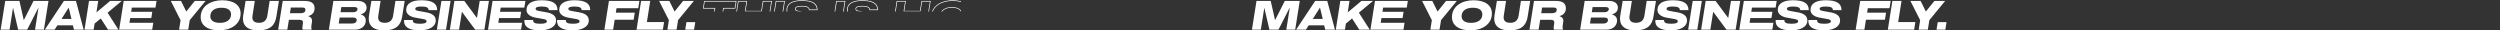
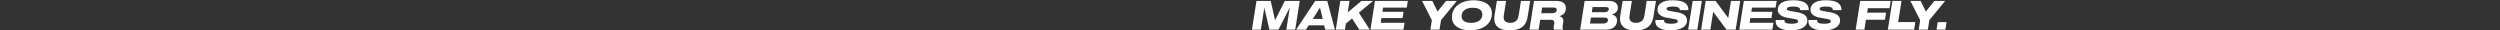
<svg xmlns="http://www.w3.org/2000/svg" width="7804" height="95" viewBox="0 0 7804 95" fill="none">
  <rect x="0" y="0" width="7804" height="95" fill="#333333" stroke="none" />
-   <path d="M16.256 2.964H60.672L74.24 62.996L104.576 2.964H151.296L137.088 92.564H109.312L120.32 23.188L84.864 92.564H56.576L40.704 24.084L29.824 92.564H2.048L16.256 2.964ZM223.037 59.029L214.461 23.7L192.061 59.029H223.037ZM139.965 92.564L199.485 2.964H237.117L261.181 92.564H230.845L227.517 78.996H179.261L170.557 92.564H139.965ZM277.888 2.964H306.56L301.056 38.676L343.808 2.964H380.032L335.872 39.7L369.792 92.564H337.152L314.624 57.62L295.296 73.621L292.352 92.564H263.808L277.888 2.964ZM386.134 2.964H488.662L485.334 23.828H411.478L409.43 36.884H475.35L472.278 56.34H406.358L404.054 71.189H478.422L475.094 92.564H371.926L386.134 2.964ZM533.193 2.964H565.065L581.449 35.988L608.073 2.964H641.609L592.329 62.868L587.593 92.564H559.049L563.657 62.996L533.193 2.964ZM693.484 0.788C728.428 0.788 751.084 15.508 751.084 42.005C751.084 77.716 718.06 94.74 684.14 94.74C649.324 94.74 626.412 79.892 626.412 53.397C626.412 17.812 659.82 0.788 693.484 0.788ZM691.436 24.212C672.236 24.212 656.492 32.276 656.492 50.709C656.492 64.404 667.884 71.317 686.316 71.317C705.388 71.317 721.26 63.252 721.26 44.949C721.26 31.125 710.124 24.212 691.436 24.212ZM766.672 2.964H795.344L788.176 48.916C785.872 63.124 792.144 71.189 808.272 71.189C824.272 71.189 832.208 63.124 834.512 49.172L841.68 2.964H870.608L862.8 51.477C858.832 77.332 845.008 94.74 805.968 94.74C767.952 94.74 754.896 75.284 759.12 49.044L766.672 2.964ZM942.322 23.445H907.89L905.074 41.236H937.586C945.778 41.236 953.458 39.316 953.458 30.356C953.458 25.62 950.514 23.445 942.322 23.445ZM868.338 92.564L882.546 2.964H951.666C970.994 2.964 982.002 9.876 982.002 25.748C982.002 35.348 978.162 45.589 962.162 50.325C971.25 53.781 975.474 58.645 973.682 69.653L972.146 78.996C971.25 85.141 971.762 88.853 973.042 92.564H944.626C943.602 89.109 943.73 85.013 944.626 79.764L945.778 72.213C946.802 65.684 942.834 61.844 935.154 61.844H901.874L896.882 92.564H868.338ZM1100.46 54.676H1060.27L1057.32 73.493H1098.41C1106.22 73.493 1113.39 70.677 1113.39 62.484C1113.39 56.212 1107.37 54.676 1100.46 54.676ZM1105.45 22.037H1065.51L1062.95 38.036H1104.04C1110.31 38.036 1116.07 34.069 1116.07 28.308C1116.07 24.468 1113.26 22.037 1105.45 22.037ZM1026.6 92.564L1040.68 2.964H1116.71C1136.04 2.964 1144.36 12.308 1144.36 23.828C1144.36 29.588 1142.44 40.596 1125.93 44.564C1136.94 48.788 1141.8 54.548 1141.8 64.148C1141.8 81.428 1127.34 92.564 1109.29 92.564H1026.6ZM1159.32 2.964H1187.99L1180.82 48.916C1178.52 63.124 1184.79 71.189 1200.92 71.189C1216.92 71.189 1224.85 63.124 1227.16 49.172L1234.33 2.964H1263.25L1255.45 51.477C1251.48 77.332 1237.65 94.74 1198.61 94.74C1160.6 94.74 1147.54 75.284 1151.77 49.044L1159.32 2.964ZM1315.39 0.788C1348.93 0.788 1364.67 10.389 1364.67 31.637H1337.79C1337.79 23.828 1331.65 20.372 1315.39 20.372C1303.1 20.372 1296.32 22.548 1296.32 27.668C1296.32 31.892 1300.16 33.044 1308.61 34.581L1329.34 38.292C1348.42 41.62 1360.19 48.916 1360.19 63.892C1360.19 84.629 1337.15 94.74 1309.63 94.74C1274.18 94.74 1259.33 82.325 1261.38 62.484H1288.64C1287.74 70.293 1293.25 74.132 1310.53 74.132C1326.53 74.132 1331.39 71.061 1331.39 66.325C1331.39 62.612 1328.58 60.693 1319.23 59.157L1296.96 55.188C1278.91 52.117 1267.9 43.285 1267.9 31.125C1267.9 9.876 1286.98 0.788 1315.39 0.788ZM1377.95 2.964H1406.49L1392.28 92.564H1363.74L1377.95 2.964ZM1418.45 2.964H1449.43L1488.85 56.212L1497.43 2.964H1526.23L1512.02 92.564H1483.35L1441.87 36.757L1433.04 92.564H1404.24L1418.45 2.964ZM1537.57 2.964H1640.1L1636.77 23.828H1562.91L1560.86 36.884H1626.78L1623.71 56.34H1557.79L1555.49 71.189H1629.86L1626.53 92.564H1523.36L1537.57 2.964ZM1691.04 0.788C1724.57 0.788 1740.32 10.389 1740.32 31.637H1713.44C1713.44 23.828 1707.29 20.372 1691.04 20.372C1678.75 20.372 1671.96 22.548 1671.96 27.668C1671.96 31.892 1675.8 33.044 1684.25 34.581L1704.99 38.292C1724.06 41.62 1735.84 48.916 1735.84 63.892C1735.84 84.629 1712.8 94.74 1685.28 94.74C1649.82 94.74 1634.97 82.325 1637.02 62.484H1664.28C1663.39 70.293 1668.89 74.132 1686.17 74.132C1702.17 74.132 1707.04 71.061 1707.04 66.325C1707.04 62.612 1704.22 60.693 1694.88 59.157L1672.6 55.188C1654.56 52.117 1643.55 43.285 1643.55 31.125C1643.55 9.876 1662.62 0.788 1691.04 0.788ZM1793.17 0.788C1826.7 0.788 1842.45 10.389 1842.45 31.637H1815.57C1815.57 23.828 1809.42 20.372 1793.17 20.372C1780.88 20.372 1774.09 22.548 1774.09 27.668C1774.09 31.892 1777.93 33.044 1786.38 34.581L1807.12 38.292C1826.19 41.62 1837.97 48.916 1837.97 63.892C1837.97 84.629 1814.93 94.74 1787.41 94.74C1751.95 94.74 1737.1 82.325 1739.15 62.484H1766.41C1765.52 70.293 1771.02 74.132 1788.3 74.132C1804.3 74.132 1809.17 71.061 1809.17 66.325C1809.17 62.612 1806.35 60.693 1797.01 59.157L1774.73 55.188C1756.69 52.117 1745.68 43.285 1745.68 31.125C1745.68 9.876 1764.75 0.788 1793.17 0.788ZM1900.85 2.964H1995.95L1992.37 25.492H1924.53L1922.35 39.572H1981.49L1978.03 61.589H1918.77L1913.91 92.564H1886.64L1900.85 2.964ZM2001.24 2.964H2029.78L2019.28 68.885H2072.92L2069.2 92.564H1987.03L2001.24 2.964ZM2057.52 2.964H2089.39L2105.78 35.988L2132.4 2.964H2165.94L2116.66 62.868L2111.92 92.564H2083.38L2087.99 62.996L2057.52 2.964ZM2142.85 69.141H2170.37L2166.53 92.564H2139.01L2142.85 69.141Z" fill="white" />
  <mask id="path-2-inside-1_1216_1983" fill="white">
    <path d="M2198.09 2.964H2299.08L2295.24 26.773H2259.14L2248.65 92.564H2220.1L2230.47 26.773H2194.38L2198.09 2.964ZM2303.76 2.964H2332.31L2327.44 33.812H2376.21L2381.2 2.964H2409.75L2395.54 92.564H2366.99L2372.5 57.364H2323.73L2318.1 92.564H2289.55L2303.76 2.964ZM2421.64 2.964H2450.18L2435.98 92.564H2407.43L2421.64 2.964ZM2502.72 0.788C2536.26 0.788 2552 10.389 2552 31.637H2525.12C2525.12 23.828 2518.98 20.372 2502.72 20.372C2490.43 20.372 2483.65 22.548 2483.65 27.668C2483.65 31.892 2487.49 33.044 2495.94 34.581L2516.67 38.292C2535.75 41.62 2547.52 48.916 2547.52 63.892C2547.52 84.629 2524.48 94.74 2496.96 94.74C2461.51 94.74 2446.66 82.325 2448.71 62.484H2475.97C2475.07 70.293 2480.58 74.132 2497.86 74.132C2513.86 74.132 2518.72 71.061 2518.72 66.325C2518.72 62.612 2515.91 60.693 2506.56 59.157L2484.29 55.188C2466.24 52.117 2455.23 43.285 2455.23 31.125C2455.23 9.876 2474.31 0.788 2502.72 0.788ZM2610.41 2.964H2638.95L2624.74 92.564H2596.2L2610.41 2.964ZM2691.49 0.788C2725.02 0.788 2740.77 10.389 2740.77 31.637H2713.89C2713.89 23.828 2707.74 20.372 2691.49 20.372C2679.2 20.372 2672.42 22.548 2672.42 27.668C2672.42 31.892 2676.26 33.044 2684.7 34.581L2705.44 38.292C2724.51 41.62 2736.29 48.916 2736.29 63.892C2736.29 84.629 2713.25 94.74 2685.73 94.74C2650.27 94.74 2635.42 82.325 2637.47 62.484H2664.74C2663.84 70.293 2669.34 74.132 2686.62 74.132C2702.62 74.132 2707.49 71.061 2707.49 66.325C2707.49 62.612 2704.67 60.693 2695.33 59.157L2673.06 55.188C2655.01 52.117 2644 43.285 2644 31.125C2644 9.876 2663.07 0.788 2691.49 0.788ZM2799.17 2.964H2827.71L2822.85 33.812H2871.62L2876.61 2.964H2905.15L2890.95 92.564H2862.4L2867.91 57.364H2819.14L2813.51 92.564H2784.96L2799.17 2.964ZM2973.5 0.788C3008.44 0.788 3031.1 15.508 3031.1 42.005C3031.1 77.716 2998.07 94.74 2964.15 94.74C2929.34 94.74 2906.43 79.892 2906.43 53.397C2906.43 17.812 2939.83 0.788 2973.5 0.788ZM2971.45 24.212C2952.25 24.212 2936.51 32.276 2936.51 50.709C2936.51 64.404 2947.9 71.317 2966.33 71.317C2985.4 71.317 3001.27 63.252 3001.27 44.949C3001.27 31.125 2990.14 24.212 2971.45 24.212ZM3033.6 2.964H3062.79L3071.88 60.053L3097.99 2.964H3125.76L3134.34 59.797L3161.22 2.964H3191.04L3148.29 92.564H3116.29L3107.2 36.373L3081.09 92.564H3048.2L3033.6 2.964ZM3226.24 2.964H3255.42L3264.51 60.053L3290.62 2.964H3318.4L3326.98 59.797L3353.86 2.964H3383.68L3340.93 92.564H3308.93L3299.84 36.373L3273.73 92.564H3240.83L3226.24 2.964ZM3386.43 2.964H3488.96L3485.63 23.828H3411.78L3409.73 36.884H3475.65L3472.58 56.34H3406.66L3404.35 71.189H3478.72L3475.39 92.564H3372.23L3386.43 2.964ZM3534.5 2.964H3563.69L3572.78 60.053L3598.89 2.964H3626.66L3635.24 59.797L3662.12 2.964H3691.94L3649.19 92.564H3617.19L3608.1 36.373L3581.99 92.564H3549.1L3534.5 2.964ZM3695.21 2.964H3723.75L3709.55 92.564H3681L3695.21 2.964ZM3735.97 2.964H3764.52L3754.02 68.885H3807.65L3803.94 92.564H3721.76L3735.97 2.964ZM3822.35 2.964H3850.9L3840.4 68.885H3894.03L3890.32 92.564H3808.14L3822.35 2.964Z" />
  </mask>
-   <path d="M2198.09 2.964V0.964H2196.38L2196.11 2.656L2198.09 2.964ZM2299.08 2.964L2301.05 3.283L2301.43 0.964H2299.08V2.964ZM2295.24 26.773V28.773H2296.94L2297.21 27.091L2295.24 26.773ZM2259.14 26.773V24.773H2257.44L2257.17 26.457L2259.14 26.773ZM2248.65 92.564V94.564H2250.35L2250.62 92.879L2248.65 92.564ZM2220.1 92.564L2218.13 92.253L2217.76 94.564H2220.1V92.564ZM2230.47 26.773L2232.45 27.084L2232.81 24.773H2230.47V26.773ZM2194.38 26.773L2192.4 26.464L2192.04 28.773H2194.38V26.773ZM2198.09 4.964H2299.08V0.964H2198.09V4.964ZM2297.11 2.646L2293.27 26.454L2297.21 27.091L2301.05 3.283L2297.11 2.646ZM2295.24 24.773H2259.14V28.773H2295.24V24.773ZM2257.17 26.457L2246.67 92.249L2250.62 92.879L2261.12 27.087L2257.17 26.457ZM2248.65 90.564H2220.1V94.564H2248.65V90.564ZM2222.08 92.876L2232.45 27.084L2228.5 26.461L2218.13 92.253L2222.08 92.876ZM2230.47 24.773H2194.38V28.773H2230.47V24.773ZM2196.35 27.081L2200.06 3.273L2196.11 2.656L2192.4 26.464L2196.35 27.081ZM2303.76 2.964V0.964H2302.05L2301.79 2.651L2303.76 2.964ZM2332.31 2.964L2334.28 3.276L2334.65 0.964H2332.31V2.964ZM2327.44 33.812L2325.47 33.501L2325.1 35.812H2327.44V33.812ZM2376.21 33.812V35.812H2377.91L2378.18 34.132L2376.21 33.812ZM2381.2 2.964V0.964H2379.5L2379.23 2.645L2381.2 2.964ZM2409.75 2.964L2411.72 3.278L2412.09 0.964H2409.75V2.964ZM2395.54 92.564V94.564H2397.24L2397.51 92.878L2395.54 92.564ZM2366.99 92.564L2365.02 92.255L2364.66 94.564H2366.99V92.564ZM2372.5 57.364L2374.47 57.673L2374.83 55.364H2372.5V57.364ZM2323.73 57.364V55.364H2322.02L2321.75 57.048L2323.73 57.364ZM2318.1 92.564V94.564H2319.8L2320.07 92.88L2318.1 92.564ZM2289.55 92.564L2287.58 92.251L2287.21 94.564H2289.55V92.564ZM2303.76 4.964H2332.31V0.964H2303.76V4.964ZM2330.33 2.653L2325.47 33.501L2329.42 34.124L2334.28 3.276L2330.33 2.653ZM2327.44 35.812H2376.21V31.812H2327.44V35.812ZM2378.18 34.132L2383.18 3.284L2379.23 2.645L2374.23 33.493L2378.18 34.132ZM2381.2 4.964H2409.75V0.964H2381.2V4.964ZM2407.77 2.651L2393.56 92.251L2397.51 92.878L2411.72 3.278L2407.77 2.651ZM2395.54 90.564H2366.99V94.564H2395.54V90.564ZM2368.97 92.873L2374.47 57.673L2370.52 57.056L2365.02 92.255L2368.97 92.873ZM2372.5 55.364H2323.73V59.364H2372.5V55.364ZM2321.75 57.048L2316.12 92.249L2320.07 92.88L2325.7 57.68L2321.75 57.048ZM2318.1 90.564H2289.55V94.564H2318.1V90.564ZM2291.53 92.878L2305.74 3.278L2301.79 2.651L2287.58 92.251L2291.53 92.878ZM2421.64 2.964V0.964H2419.93L2419.67 2.651L2421.64 2.964ZM2450.18 2.964L2452.16 3.278L2452.53 0.964H2450.18V2.964ZM2435.98 92.564V94.564H2437.68L2437.95 92.878L2435.98 92.564ZM2407.43 92.564L2405.46 92.251L2405.09 94.564H2407.43V92.564ZM2421.64 4.964H2450.18V0.964H2421.64V4.964ZM2448.21 2.651L2434 92.251L2437.95 92.878L2452.16 3.278L2448.21 2.651ZM2435.98 90.564H2407.43V94.564H2435.98V90.564ZM2409.41 92.878L2423.62 3.278L2419.67 2.651L2405.46 92.251L2409.41 92.878ZM2552 31.637V33.636H2554V31.637H2552ZM2525.12 31.637H2523.12V33.636H2525.12V31.637ZM2495.94 34.581L2495.58 36.548L2495.59 36.549L2495.94 34.581ZM2516.67 38.292L2516.32 40.261L2516.33 40.263L2516.67 38.292ZM2448.71 62.484V60.484H2446.9L2446.72 62.279L2448.71 62.484ZM2475.97 62.484L2477.96 62.712L2478.21 60.484H2475.97V62.484ZM2506.56 59.157L2506.21 61.125L2506.22 61.128L2506.24 61.13L2506.56 59.157ZM2484.29 55.188L2484.64 53.219L2484.63 53.218L2484.63 53.217L2484.29 55.188ZM2502.72 2.788C2519.38 2.788 2531.24 5.186 2538.88 9.943C2546.34 14.584 2550 21.603 2550 31.637H2554C2554 20.422 2549.79 12.017 2540.99 6.546C2532.38 1.19 2519.6 -1.212 2502.72 -1.212V2.788ZM2552 29.637H2525.12V33.636H2552V29.637ZM2527.12 31.637C2527.12 29.421 2526.68 27.372 2525.64 25.574C2524.58 23.768 2522.99 22.361 2520.93 21.299C2516.91 19.226 2510.9 18.372 2502.72 18.372V22.372C2510.8 22.372 2515.99 23.247 2519.1 24.854C2520.61 25.632 2521.57 26.553 2522.18 27.591C2522.79 28.637 2523.12 29.948 2523.12 31.637H2527.12ZM2502.72 18.372C2496.52 18.372 2491.46 18.914 2487.89 20.223C2486.09 20.882 2484.53 21.784 2483.41 23.034C2482.25 24.327 2481.65 25.899 2481.65 27.668H2485.65C2485.65 26.878 2485.89 26.258 2486.39 25.703C2486.93 25.105 2487.83 24.503 2489.27 23.978C2492.16 22.919 2496.64 22.372 2502.72 22.372V18.372ZM2481.65 27.668C2481.65 29.044 2481.97 30.318 2482.73 31.436C2483.47 32.533 2484.53 33.319 2485.73 33.921C2488.05 35.081 2491.42 35.792 2495.58 36.548L2496.3 32.613C2492.01 31.833 2489.23 31.2 2487.52 30.344C2486.71 29.938 2486.28 29.547 2486.04 29.192C2485.81 28.858 2485.65 28.405 2485.65 27.668H2481.65ZM2495.59 36.549L2516.32 40.261L2517.03 36.324L2496.29 32.612L2495.59 36.549ZM2516.33 40.263C2525.74 41.905 2533.08 44.488 2538.03 48.308C2542.87 52.044 2545.52 57.029 2545.52 63.892H2549.52C2549.52 55.78 2546.29 49.629 2540.47 45.141C2534.77 40.737 2526.68 38.008 2517.02 36.322L2516.33 40.263ZM2545.52 63.892C2545.52 73.361 2540.32 80.485 2531.59 85.345C2522.79 90.243 2510.52 92.74 2496.96 92.74V96.74C2510.92 96.74 2523.94 94.182 2533.53 88.84C2543.2 83.46 2549.52 75.16 2549.52 63.892H2545.52ZM2496.96 92.74C2479.4 92.74 2467.32 89.652 2459.93 84.42C2452.7 79.303 2449.74 71.983 2450.7 62.69L2446.72 62.279C2445.63 72.826 2449.07 81.633 2457.61 87.685C2466 93.621 2479.07 96.74 2496.96 96.74V92.74ZM2448.71 64.484H2475.97V60.484H2448.71V64.484ZM2473.98 62.256C2473.73 64.449 2473.91 66.541 2474.76 68.423C2475.62 70.329 2477.1 71.836 2479.11 72.977C2483.02 75.188 2489.18 76.132 2497.86 76.132V72.132C2489.26 72.132 2484.02 71.157 2481.08 69.496C2479.68 68.701 2478.86 67.784 2478.4 66.774C2477.94 65.74 2477.76 64.424 2477.96 62.712L2473.98 62.256ZM2497.86 76.132C2505.91 76.132 2511.47 75.37 2515.07 73.847C2516.9 73.072 2518.34 72.054 2519.32 70.732C2520.32 69.386 2520.72 67.873 2520.72 66.325H2516.72C2516.72 67.144 2516.52 67.791 2516.1 68.353C2515.67 68.939 2514.9 69.577 2513.51 70.162C2510.68 71.359 2505.8 72.132 2497.86 72.132V76.132ZM2520.72 66.325C2520.72 65.137 2520.49 63.963 2519.88 62.871C2519.26 61.781 2518.34 60.917 2517.18 60.215C2514.95 58.862 2511.57 57.954 2506.89 57.183L2506.24 61.13C2510.89 61.895 2513.59 62.715 2515.11 63.634C2515.82 64.068 2516.19 64.475 2516.39 64.838C2516.6 65.198 2516.72 65.656 2516.72 66.325H2520.72ZM2506.91 57.188L2484.64 53.219L2483.94 57.157L2506.21 61.125L2506.91 57.188ZM2484.63 53.217C2475.82 51.718 2468.92 48.842 2464.26 45.019C2459.65 41.232 2457.23 36.524 2457.23 31.125H2453.23C2453.23 37.885 2456.32 43.673 2461.72 48.11C2467.08 52.511 2474.71 55.587 2483.95 57.16L2484.63 53.217ZM2457.23 31.125C2457.23 21.233 2461.61 14.29 2469.34 9.709C2477.22 5.045 2488.67 2.788 2502.72 2.788V-1.212C2488.36 -1.212 2476.07 1.076 2467.3 6.268C2458.4 11.542 2453.23 19.768 2453.23 31.125H2457.23ZM2610.41 2.964V0.964H2608.7L2608.43 2.651L2610.41 2.964ZM2638.95 2.964L2640.93 3.278L2641.29 0.964H2638.95V2.964ZM2624.74 92.564V94.564H2626.45L2626.72 92.878L2624.74 92.564ZM2596.2 92.564L2594.22 92.251L2593.86 94.564H2596.2V92.564ZM2610.41 4.964H2638.95V0.964H2610.41V4.964ZM2636.97 2.651L2622.77 92.251L2626.72 92.878L2640.93 3.278L2636.97 2.651ZM2624.74 90.564H2596.2V94.564H2624.74V90.564ZM2598.17 92.878L2612.38 3.278L2608.43 2.651L2594.22 92.251L2598.17 92.878ZM2740.77 31.637V33.636H2742.77V31.637H2740.77ZM2713.89 31.637H2711.89V33.636H2713.89V31.637ZM2684.7 34.581L2684.35 36.548L2684.35 36.549L2684.7 34.581ZM2705.44 38.292L2705.09 40.261L2705.1 40.263L2705.44 38.292ZM2637.47 62.484V60.484H2635.67L2635.48 62.279L2637.47 62.484ZM2664.74 62.484L2666.72 62.712L2666.98 60.484H2664.74V62.484ZM2695.33 59.157L2694.98 61.125L2694.99 61.128L2695 61.13L2695.33 59.157ZM2673.06 55.188L2673.41 53.219L2673.4 53.218L2673.39 53.217L2673.06 55.188ZM2691.49 2.788C2708.14 2.788 2720 5.186 2727.65 9.943C2735.11 14.584 2738.77 21.603 2738.77 31.637H2742.77C2742.77 20.422 2738.55 12.017 2729.76 6.546C2721.15 1.19 2708.37 -1.212 2691.49 -1.212V2.788ZM2740.77 29.637H2713.89V33.636H2740.77V29.637ZM2715.89 31.637C2715.89 29.421 2715.45 27.372 2714.4 25.574C2713.35 23.768 2711.76 22.361 2709.7 21.299C2705.68 19.226 2699.67 18.372 2691.49 18.372V22.372C2699.56 22.372 2704.75 23.247 2707.87 24.854C2709.37 25.632 2710.34 26.553 2710.95 27.591C2711.56 28.637 2711.89 29.948 2711.89 31.637H2715.89ZM2691.49 18.372C2685.28 18.372 2680.23 18.914 2676.66 20.223C2674.86 20.882 2673.3 21.784 2672.18 23.034C2671.02 24.327 2670.42 25.899 2670.42 27.668H2674.42C2674.42 26.878 2674.66 26.258 2675.16 25.703C2675.69 25.105 2676.6 24.503 2678.03 23.978C2680.92 22.919 2685.4 22.372 2691.49 22.372V18.372ZM2670.42 27.668C2670.42 29.044 2670.73 30.318 2671.49 31.436C2672.23 32.533 2673.29 33.319 2674.5 33.921C2676.82 35.081 2680.19 35.792 2684.35 36.548L2685.06 32.613C2680.77 31.833 2678 31.2 2676.29 30.344C2675.47 29.938 2675.04 29.547 2674.8 29.192C2674.58 28.858 2674.42 28.405 2674.42 27.668H2670.42ZM2684.35 36.549L2705.09 40.261L2705.79 36.324L2685.06 32.612L2684.35 36.549ZM2705.1 40.263C2714.51 41.905 2721.84 44.488 2726.79 48.308C2731.63 52.044 2734.29 57.029 2734.29 63.892H2738.29C2738.29 55.78 2735.05 49.629 2729.24 45.141C2723.53 40.737 2715.44 38.008 2705.78 36.322L2705.1 40.263ZM2734.29 63.892C2734.29 73.361 2729.09 80.485 2720.35 85.345C2711.55 90.243 2699.28 92.74 2685.73 92.74V96.74C2699.69 96.74 2712.7 94.182 2722.3 88.84C2731.97 83.46 2738.29 75.16 2738.29 63.892H2734.29ZM2685.73 92.74C2668.16 92.74 2656.08 89.652 2648.69 84.42C2641.46 79.303 2638.5 71.983 2639.46 62.69L2635.48 62.279C2634.39 72.826 2637.83 81.633 2646.38 87.685C2654.76 93.621 2667.84 96.74 2685.73 96.74V92.74ZM2637.47 64.484H2664.74V60.484H2637.47V64.484ZM2662.75 62.256C2662.5 64.449 2662.67 66.541 2663.52 68.423C2664.39 70.329 2665.86 71.836 2667.88 72.977C2671.79 75.188 2677.94 76.132 2686.62 76.132V72.132C2678.02 72.132 2672.79 71.157 2669.85 69.496C2668.44 68.701 2667.63 67.784 2667.17 66.774C2666.7 65.74 2666.53 64.424 2666.72 62.712L2662.75 62.256ZM2686.62 76.132C2694.68 76.132 2700.23 75.37 2703.83 73.847C2705.67 73.072 2707.11 72.054 2708.08 70.732C2709.08 69.386 2709.49 67.873 2709.49 66.325H2705.49C2705.49 67.144 2705.29 67.791 2704.87 68.353C2704.44 68.939 2703.66 69.577 2702.28 70.162C2699.45 71.359 2694.57 72.132 2686.62 72.132V76.132ZM2709.49 66.325C2709.49 65.137 2709.26 63.963 2708.64 62.871C2708.03 61.781 2707.11 60.917 2705.95 60.215C2703.72 58.862 2700.34 57.954 2695.65 57.183L2695 61.13C2699.66 61.895 2702.36 62.715 2703.87 63.634C2704.59 64.068 2704.95 64.475 2705.16 64.838C2705.36 65.198 2705.49 65.656 2705.49 66.325H2709.49ZM2695.68 57.188L2673.41 53.219L2672.7 57.157L2694.98 61.125L2695.68 57.188ZM2673.39 53.217C2664.59 51.718 2657.68 48.842 2653.03 45.019C2648.42 41.232 2646 36.524 2646 31.125H2642C2642 37.885 2645.09 43.673 2650.49 48.11C2655.85 52.511 2663.48 55.587 2672.72 57.16L2673.39 53.217ZM2646 31.125C2646 21.233 2650.37 14.29 2658.11 9.709C2665.98 5.045 2677.44 2.788 2691.49 2.788V-1.212C2677.12 -1.212 2664.83 1.076 2656.07 6.268C2647.16 11.542 2642 19.768 2642 31.125H2646ZM2799.17 2.964V0.964H2797.46L2797.2 2.651L2799.17 2.964ZM2827.71 2.964L2829.69 3.276L2830.06 0.964H2827.71V2.964ZM2822.85 33.812L2820.88 33.501L2820.51 35.812H2822.85V33.812ZM2871.62 33.812V35.812H2873.32L2873.59 34.132L2871.62 33.812ZM2876.61 2.964V0.964H2874.91L2874.64 2.645L2876.61 2.964ZM2905.15 2.964L2907.13 3.278L2907.5 0.964H2905.15V2.964ZM2890.95 92.564V94.564H2892.65L2892.92 92.878L2890.95 92.564ZM2862.4 92.564L2860.43 92.255L2860.07 94.564H2862.4V92.564ZM2867.91 57.364L2869.88 57.673L2870.24 55.364H2867.91V57.364ZM2819.14 57.364V55.364H2817.43L2817.16 57.048L2819.14 57.364ZM2813.51 92.564V94.564H2815.21L2815.48 92.88L2813.51 92.564ZM2784.96 92.564L2782.99 92.251L2782.62 94.564H2784.96V92.564ZM2799.17 4.964H2827.71V0.964H2799.17V4.964ZM2825.74 2.653L2820.88 33.501L2824.83 34.124L2829.69 3.276L2825.74 2.653ZM2822.85 35.812H2871.62V31.812H2822.85V35.812ZM2873.59 34.132L2878.59 3.284L2874.64 2.645L2869.64 33.493L2873.59 34.132ZM2876.61 4.964H2905.15V0.964H2876.61V4.964ZM2903.18 2.651L2888.97 92.251L2892.92 92.878L2907.13 3.278L2903.18 2.651ZM2890.95 90.564H2862.4V94.564H2890.95V90.564ZM2864.38 92.873L2869.88 57.673L2865.93 57.056L2860.43 92.255L2864.38 92.873ZM2867.91 55.364H2819.14V59.364H2867.91V55.364ZM2817.16 57.048L2811.53 92.249L2815.48 92.88L2821.11 57.68L2817.16 57.048ZM2813.51 90.564H2784.96V94.564H2813.51V90.564ZM2786.94 92.878L2801.15 3.278L2797.2 2.651L2782.99 92.251L2786.94 92.878ZM2973.5 2.788C2990.73 2.788 3004.68 6.423 3014.26 13.101C3023.76 19.721 3029.1 29.413 3029.1 42.005H3033.1C3033.1 28.1 3027.11 17.184 3016.55 9.82C3006.06 2.514 2991.21 -1.212 2973.5 -1.212V2.788ZM3029.1 42.005C3029.1 59.147 3021.21 71.743 3009.2 80.124C2997.12 88.554 2980.82 92.74 2964.15 92.74V96.74C2981.41 96.74 2998.58 92.415 3011.49 83.405C3024.47 74.346 3033.1 60.574 3033.1 42.005H3029.1ZM2964.15 92.74C2946.99 92.74 2933.01 89.076 2923.38 82.364C2913.83 75.708 2908.43 65.981 2908.43 53.397H2904.43C2904.43 67.308 2910.48 78.253 2921.09 85.645C2931.62 92.981 2946.5 96.74 2964.15 96.74V92.74ZM2908.43 53.397C2908.43 36.33 2916.4 23.764 2928.48 15.392C2940.63 6.974 2956.97 2.788 2973.5 2.788V-1.212C2956.37 -1.212 2939.17 3.115 2926.2 12.105C2913.16 21.141 2904.43 34.879 2904.43 53.397H2908.43ZM2971.45 22.212C2961.61 22.212 2952.43 24.272 2945.65 28.896C2938.77 33.586 2934.51 40.827 2934.51 50.709H2938.51C2938.51 42.158 2942.11 36.151 2947.91 32.201C2953.8 28.185 2962.09 26.212 2971.45 26.212V22.212ZM2934.51 50.709C2934.51 58.206 2937.67 63.99 2943.4 67.812C2949.01 71.559 2956.91 73.317 2966.33 73.317V69.317C2957.32 69.317 2950.31 67.618 2945.62 64.485C2941.04 61.426 2938.51 56.907 2938.51 50.709H2934.51ZM2966.33 73.317C2976.11 73.317 2985.28 71.256 2992.08 66.652C2998.97 61.984 3003.27 54.778 3003.27 44.949H2999.27C2999.27 53.423 2995.65 59.401 2989.83 63.341C2983.92 67.345 2975.63 69.317 2966.33 69.317V73.317ZM3003.27 44.949C3003.27 37.41 3000.19 31.588 2994.49 27.739C2988.9 23.968 2980.99 22.212 2971.45 22.212V26.212C2980.6 26.212 2987.6 27.913 2992.25 31.054C2996.79 34.117 2999.27 38.663 2999.27 44.949H3003.27ZM3033.6 2.964V0.964H3031.25L3031.63 3.286L3033.6 2.964ZM3062.79 2.964L3064.76 2.65L3064.5 0.964H3062.79V2.964ZM3071.88 60.053L3069.9 60.367L3070.94 66.904L3073.7 60.884L3071.88 60.053ZM3097.99 2.964V0.964H3096.7L3096.17 2.133L3097.99 2.964ZM3125.76 2.964L3127.74 2.666L3127.49 0.964H3125.76V2.964ZM3134.34 59.797L3132.36 60.095L3133.34 66.585L3136.15 60.652L3134.34 59.797ZM3161.22 2.964V0.964H3159.95L3159.41 2.109L3161.22 2.964ZM3191.04 2.964L3192.85 3.826L3194.22 0.964H3191.04V2.964ZM3148.29 92.564V94.564H3149.55L3150.1 93.426L3148.29 92.564ZM3116.29 92.564L3114.32 92.884L3114.59 94.564H3116.29V92.564ZM3107.2 36.373L3109.18 36.053L3108.14 29.618L3105.39 35.53L3107.2 36.373ZM3081.09 92.564V94.564H3082.37L3082.91 93.407L3081.09 92.564ZM3048.2 92.564L3046.22 92.886L3046.5 94.564H3048.2V92.564ZM3033.6 4.964H3062.79V0.964H3033.6V4.964ZM3060.81 3.279L3069.9 60.367L3073.85 59.738L3064.76 2.65L3060.81 3.279ZM3073.7 60.884L3099.81 3.796L3096.17 2.133L3070.06 59.221L3073.7 60.884ZM3097.99 4.964H3125.76V0.964H3097.99V4.964ZM3123.79 3.263L3132.36 60.095L3136.32 59.498L3127.74 2.666L3123.79 3.263ZM3136.15 60.652L3163.03 3.82L3159.41 2.109L3132.53 58.941L3136.15 60.652ZM3161.22 4.964H3191.04V0.964H3161.22V4.964ZM3189.24 2.103L3146.49 91.703L3150.1 93.426L3192.85 3.826L3189.24 2.103ZM3148.29 90.564H3116.29V94.564H3148.29V90.564ZM3118.27 92.245L3109.18 36.053L3105.23 36.692L3114.32 92.884L3118.27 92.245ZM3105.39 35.53L3079.28 91.722L3082.91 93.407L3109.02 37.215L3105.39 35.53ZM3081.09 90.564H3048.2V94.564H3081.09V90.564ZM3050.17 92.243L3035.58 2.643L3031.63 3.286L3046.22 92.886L3050.17 92.243ZM3226.24 2.964V0.964H3223.89L3224.27 3.286L3226.24 2.964ZM3255.42 2.964L3257.4 2.65L3257.13 0.964H3255.42V2.964ZM3264.51 60.053L3262.54 60.367L3263.58 66.904L3266.33 60.884L3264.51 60.053ZM3290.62 2.964V0.964H3289.34L3288.81 2.133L3290.62 2.964ZM3318.4 2.964L3320.38 2.666L3320.12 0.964H3318.4V2.964ZM3326.98 59.797L3325 60.095L3325.98 66.585L3328.78 60.652L3326.98 59.797ZM3353.86 2.964V0.964H3352.59L3352.05 2.109L3353.86 2.964ZM3383.68 2.964L3385.49 3.826L3386.85 0.964H3383.68V2.964ZM3340.93 92.564V94.564H3342.19L3342.73 93.426L3340.93 92.564ZM3308.93 92.564L3306.95 92.884L3307.23 94.564H3308.93V92.564ZM3299.84 36.373L3301.81 36.053L3300.77 29.618L3298.03 35.53L3299.84 36.373ZM3273.73 92.564V94.564H3275L3275.54 93.407L3273.73 92.564ZM3240.83 92.564L3238.86 92.886L3239.13 94.564H3240.83V92.564ZM3226.24 4.964H3255.42V0.964H3226.24V4.964ZM3253.45 3.279L3262.54 60.367L3266.49 59.738L3257.4 2.65L3253.45 3.279ZM3266.33 60.884L3292.44 3.796L3288.81 2.133L3262.69 59.221L3266.33 60.884ZM3290.62 4.964H3318.4V0.964H3290.62V4.964ZM3316.42 3.263L3325 60.095L3328.95 59.498L3320.38 2.666L3316.42 3.263ZM3328.78 60.652L3355.66 3.82L3352.05 2.109L3325.17 58.941L3328.78 60.652ZM3353.86 4.964H3383.68V0.964H3353.86V4.964ZM3381.88 2.103L3339.12 91.703L3342.73 93.426L3385.49 3.826L3381.88 2.103ZM3340.93 90.564H3308.93V94.564H3340.93V90.564ZM3310.9 92.245L3301.81 36.053L3297.87 36.692L3306.95 92.884L3310.9 92.245ZM3298.03 35.53L3271.91 91.722L3275.54 93.407L3301.65 37.215L3298.03 35.53ZM3273.73 90.564H3240.83V94.564H3273.73V90.564ZM3242.81 92.243L3228.21 2.643L3224.27 3.286L3238.86 92.886L3242.81 92.243ZM3386.43 2.964V0.964H3384.73L3384.46 2.651L3386.43 2.964ZM3488.96 2.964L3490.94 3.279L3491.31 0.964H3488.96V2.964ZM3485.63 23.828V25.828H3487.34L3487.61 24.143L3485.63 23.828ZM3411.78 23.828V21.828H3410.07L3409.8 23.518L3411.78 23.828ZM3409.73 36.884L3407.75 36.575L3407.39 38.884H3409.73V36.884ZM3475.65 36.884L3477.63 37.196L3477.99 34.884H3475.65V36.884ZM3472.58 56.34V58.34H3474.29L3474.55 56.652L3472.58 56.34ZM3406.66 56.34V54.34H3404.94L3404.68 56.034L3406.66 56.34ZM3404.35 71.189L3402.38 70.882L3402.02 73.189H3404.35V71.189ZM3478.72 71.189L3480.7 71.496L3481.06 69.189H3478.72V71.189ZM3475.39 92.564V94.564H3477.11L3477.37 92.872L3475.39 92.564ZM3372.23 92.564L3370.25 92.251L3369.88 94.564H3372.23V92.564ZM3386.43 4.964H3488.96V0.964H3386.43V4.964ZM3486.99 2.649L3483.66 23.513L3487.61 24.143L3490.94 3.279L3486.99 2.649ZM3485.63 21.828H3411.78V25.828H3485.63V21.828ZM3409.8 23.518L3407.75 36.575L3411.71 37.194L3413.75 24.138L3409.8 23.518ZM3409.73 38.884H3475.65V34.884H3409.73V38.884ZM3473.67 36.572L3470.6 56.029L3474.55 56.652L3477.63 37.196L3473.67 36.572ZM3472.58 54.34H3406.66V58.34H3472.58V54.34ZM3404.68 56.034L3402.38 70.882L3406.33 71.495L3408.63 56.647L3404.68 56.034ZM3404.35 73.189H3478.72V69.189H3404.35V73.189ZM3476.75 70.881L3473.42 92.257L3477.37 92.872L3480.7 71.496L3476.75 70.881ZM3475.39 90.564H3372.23V94.564H3475.39V90.564ZM3374.2 92.878L3388.41 3.278L3384.46 2.651L3370.25 92.251L3374.2 92.878ZM3534.5 2.964V0.964H3532.15L3532.53 3.286L3534.5 2.964ZM3563.69 2.964L3565.66 2.65L3565.4 0.964H3563.69V2.964ZM3572.78 60.053L3570.8 60.367L3571.84 66.904L3574.6 60.884L3572.78 60.053ZM3598.89 2.964V0.964H3597.6L3597.07 2.133L3598.89 2.964ZM3626.66 2.964L3628.64 2.666L3628.39 0.964H3626.66V2.964ZM3635.24 59.797L3633.26 60.095L3634.24 66.585L3637.05 60.652L3635.24 59.797ZM3662.12 2.964V0.964H3660.85L3660.31 2.109L3662.12 2.964ZM3691.94 2.964L3693.75 3.826L3695.12 0.964H3691.94V2.964ZM3649.19 92.564V94.564H3650.45L3651 93.426L3649.19 92.564ZM3617.19 92.564L3615.22 92.884L3615.49 94.564H3617.19V92.564ZM3608.1 36.373L3610.08 36.053L3609.04 29.618L3606.29 35.53L3608.1 36.373ZM3581.99 92.564V94.564H3583.27L3583.81 93.407L3581.99 92.564ZM3549.1 92.564L3547.12 92.886L3547.4 94.564H3549.1V92.564ZM3534.5 4.964H3563.69V0.964H3534.5V4.964ZM3561.71 3.279L3570.8 60.367L3574.75 59.738L3565.66 2.65L3561.71 3.279ZM3574.6 60.884L3600.71 3.796L3597.07 2.133L3570.96 59.221L3574.6 60.884ZM3598.89 4.964H3626.66V0.964H3598.89V4.964ZM3624.69 3.263L3633.26 60.095L3637.22 59.498L3628.64 2.666L3624.69 3.263ZM3637.05 60.652L3663.93 3.82L3660.31 2.109L3633.43 58.941L3637.05 60.652ZM3662.12 4.964H3691.94V0.964H3662.12V4.964ZM3690.14 2.103L3647.39 91.703L3651 93.426L3693.75 3.826L3690.14 2.103ZM3649.19 90.564H3617.19V94.564H3649.19V90.564ZM3619.17 92.245L3610.08 36.053L3606.13 36.692L3615.22 92.884L3619.17 92.245ZM3606.29 35.53L3580.18 91.722L3583.81 93.407L3609.92 37.215L3606.29 35.53ZM3581.99 90.564H3549.1V94.564H3581.99V90.564ZM3551.07 92.243L3536.48 2.643L3532.53 3.286L3547.12 92.886L3551.07 92.243ZM3695.21 2.964V0.964H3693.5L3693.24 2.651L3695.21 2.964ZM3723.75 2.964L3725.73 3.278L3726.1 0.964H3723.75V2.964ZM3709.55 92.564V94.564H3711.25L3711.52 92.878L3709.55 92.564ZM3681 92.564L3679.03 92.251L3678.66 94.564H3681V92.564ZM3695.21 4.964H3723.75V0.964H3695.21V4.964ZM3721.78 2.651L3707.57 92.251L3711.52 92.878L3725.73 3.278L3721.78 2.651ZM3709.55 90.564H3681V94.564H3709.55V90.564ZM3682.98 92.878L3697.19 3.278L3693.24 2.651L3679.03 92.251L3682.98 92.878ZM3735.97 2.964V0.964H3734.26L3734 2.651L3735.97 2.964ZM3764.52 2.964L3766.49 3.279L3766.86 0.964H3764.52V2.964ZM3754.02 68.885L3752.04 68.57L3751.68 70.885H3754.02V68.885ZM3807.65 68.885L3809.63 69.194L3809.99 66.885H3807.65V68.885ZM3803.94 92.564V94.564H3805.65L3805.92 92.874L3803.94 92.564ZM3721.76 92.564L3719.79 92.251L3719.42 94.564H3721.76V92.564ZM3735.97 4.964H3764.52V0.964H3735.97V4.964ZM3762.54 2.65L3752.04 68.57L3756 69.199L3766.49 3.279L3762.54 2.65ZM3754.02 70.885H3807.65V66.885H3754.02V70.885ZM3805.68 68.575L3801.96 92.255L3805.92 92.874L3809.63 69.194L3805.68 68.575ZM3803.94 90.564H3721.76V94.564H3803.94V90.564ZM3723.74 92.878L3737.95 3.278L3734 2.651L3719.79 92.251L3723.74 92.878ZM3822.35 2.964V0.964H3820.64L3820.38 2.651L3822.35 2.964ZM3850.9 2.964L3852.87 3.279L3853.24 0.964H3850.9V2.964ZM3840.4 68.885L3838.42 68.57L3838.06 70.885H3840.4V68.885ZM3894.03 68.885L3896.01 69.194L3896.37 66.885H3894.03V68.885ZM3890.32 92.564V94.564H3892.03L3892.3 92.874L3890.32 92.564ZM3808.14 92.564L3806.17 92.251L3805.8 94.564H3808.14V92.564ZM3822.35 4.964H3850.9V0.964H3822.35V4.964ZM3848.92 2.65L3838.42 68.57L3842.38 69.199L3852.87 3.279L3848.92 2.65ZM3840.4 70.885H3894.03V66.885H3840.4V70.885ZM3892.06 68.575L3888.34 92.255L3892.3 92.874L3896.01 69.194L3892.06 68.575ZM3890.32 90.564H3808.14V94.564H3890.32V90.564ZM3810.12 92.878L3824.33 3.278L3820.38 2.651L3806.17 92.251L3810.12 92.878Z" fill="white" mask="url(#path-2-inside-1_1216_1983)" />
  <path d="M3922.26 2.964H3966.67L3980.24 62.996L4010.58 2.964H4057.3L4043.09 92.564H4015.31L4026.32 23.188L3990.86 92.564H3962.58L3946.7 24.084L3935.82 92.564H3908.05L3922.26 2.964ZM4129.04 59.029L4120.46 23.7L4098.06 59.029H4129.04ZM4045.97 92.564L4105.49 2.964H4143.12L4167.18 92.564H4136.85L4133.52 78.996H4085.26L4076.56 92.564H4045.97ZM4183.89 2.964H4212.56L4207.06 38.676L4249.81 2.964H4286.03L4241.87 39.7L4275.79 92.564H4243.15L4220.62 57.62L4201.3 73.621L4198.35 92.564H4169.81L4183.89 2.964ZM4292.13 2.964H4394.66L4391.33 23.828H4317.48L4315.43 36.884H4381.35L4378.28 56.34H4312.36L4310.05 71.189H4384.42L4381.09 92.564H4277.93L4292.13 2.964ZM4439.19 2.964H4471.07L4487.45 35.988L4514.07 2.964H4547.61L4498.33 62.868L4493.59 92.564H4465.05L4469.66 62.996L4439.19 2.964ZM4599.48 0.788C4634.43 0.788 4657.08 15.508 4657.08 42.005C4657.08 77.716 4624.06 94.74 4590.14 94.74C4555.32 94.74 4532.41 79.892 4532.41 53.397C4532.41 17.812 4565.82 0.788 4599.48 0.788ZM4597.44 24.212C4578.24 24.212 4562.49 32.276 4562.49 50.709C4562.49 64.404 4573.88 71.317 4592.32 71.317C4611.39 71.317 4627.26 63.252 4627.26 44.949C4627.26 31.125 4616.12 24.212 4597.44 24.212ZM4672.67 2.964H4701.34L4694.18 48.916C4691.87 63.124 4698.14 71.189 4714.27 71.189C4730.27 71.189 4738.21 63.124 4740.51 49.172L4747.68 2.964H4776.61L4768.8 51.477C4764.83 77.332 4751.01 94.74 4711.97 94.74C4673.95 94.74 4660.9 75.284 4665.12 49.044L4672.67 2.964ZM4848.32 23.445H4813.89L4811.07 41.236H4843.59C4851.78 41.236 4859.46 39.316 4859.46 30.356C4859.46 25.62 4856.51 23.445 4848.32 23.445ZM4774.34 92.564L4788.55 2.964H4857.67C4876.99 2.964 4888 9.876 4888 25.748C4888 35.348 4884.16 45.589 4868.16 50.325C4877.25 53.781 4881.47 58.645 4879.68 69.653L4878.15 78.996C4877.25 85.141 4877.76 88.853 4879.04 92.564H4850.63C4849.6 89.109 4849.73 85.013 4850.63 79.764L4851.78 72.213C4852.8 65.684 4848.83 61.844 4841.15 61.844H4807.87L4802.88 92.564H4774.34ZM5006.46 54.676H4966.27L4963.32 73.493H5004.41C5012.22 73.493 5019.39 70.677 5019.39 62.484C5019.39 56.212 5013.37 54.676 5006.46 54.676ZM5011.45 22.037H4971.51L4968.95 38.036H5010.04C5016.31 38.036 5022.07 34.069 5022.07 28.308C5022.07 24.468 5019.26 22.037 5011.45 22.037ZM4932.6 92.564L4946.68 2.964H5022.71C5042.04 2.964 5050.36 12.308 5050.36 23.828C5050.36 29.588 5048.44 40.596 5031.93 44.564C5042.94 48.788 5047.8 54.548 5047.8 64.148C5047.8 81.428 5033.34 92.564 5015.29 92.564H4932.6ZM5065.32 2.964H5093.99L5086.82 48.916C5084.52 63.124 5090.79 71.189 5106.92 71.189C5122.92 71.189 5130.85 63.124 5133.16 49.172L5140.33 2.964H5169.25L5161.45 51.477C5157.48 77.332 5143.65 94.74 5104.61 94.74C5066.6 94.74 5053.54 75.284 5057.77 49.044L5065.32 2.964ZM5221.39 0.788C5254.93 0.788 5270.67 10.389 5270.67 31.637H5243.79C5243.79 23.828 5237.65 20.372 5221.39 20.372C5209.1 20.372 5202.32 22.548 5202.32 27.668C5202.32 31.892 5206.16 33.044 5214.61 34.581L5235.34 38.292C5254.42 41.62 5266.19 48.916 5266.19 63.892C5266.19 84.629 5243.15 94.74 5215.63 94.74C5180.18 94.74 5165.33 82.325 5167.38 62.484H5194.64C5193.74 70.293 5199.25 74.132 5216.53 74.132C5232.53 74.132 5237.39 71.061 5237.39 66.325C5237.39 62.612 5234.58 60.693 5225.23 59.157L5202.96 55.188C5184.91 52.117 5173.9 43.285 5173.9 31.125C5173.9 9.876 5192.98 0.788 5221.39 0.788ZM5283.95 2.964H5312.49L5298.28 92.564H5269.74L5283.95 2.964ZM5324.45 2.964H5355.43L5394.85 56.212L5403.43 2.964H5432.23L5418.02 92.564H5389.35L5347.87 36.757L5339.04 92.564H5310.24L5324.45 2.964ZM5443.57 2.964H5546.1L5542.77 23.828H5468.91L5466.86 36.884H5532.78L5529.71 56.34H5463.79L5461.49 71.189H5535.86L5532.53 92.564H5429.36L5443.57 2.964ZM5597.04 0.788C5630.57 0.788 5646.32 10.389 5646.32 31.637H5619.44C5619.44 23.828 5613.29 20.372 5597.04 20.372C5584.75 20.372 5577.96 22.548 5577.96 27.668C5577.96 31.892 5581.8 33.044 5590.25 34.581L5610.99 38.292C5630.06 41.62 5641.84 48.916 5641.84 63.892C5641.84 84.629 5618.8 94.74 5591.28 94.74C5555.82 94.74 5540.97 82.325 5543.02 62.484H5570.28C5569.39 70.293 5574.89 74.132 5592.17 74.132C5608.17 74.132 5613.04 71.061 5613.04 66.325C5613.04 62.612 5610.22 60.693 5600.88 59.157L5578.6 55.188C5560.56 52.117 5549.55 43.285 5549.55 31.125C5549.55 9.876 5568.62 0.788 5597.04 0.788ZM5699.17 0.788C5732.7 0.788 5748.45 10.389 5748.45 31.637H5721.57C5721.57 23.828 5715.42 20.372 5699.17 20.372C5686.88 20.372 5680.09 22.548 5680.09 27.668C5680.09 31.892 5683.93 33.044 5692.38 34.581L5713.12 38.292C5732.19 41.62 5743.97 48.916 5743.97 63.892C5743.97 84.629 5720.93 94.74 5693.41 94.74C5657.95 94.74 5643.1 82.325 5645.15 62.484H5672.41C5671.52 70.293 5677.02 74.132 5694.3 74.132C5710.3 74.132 5715.17 71.061 5715.17 66.325C5715.17 62.612 5712.35 60.693 5703.01 59.157L5680.73 55.188C5662.69 52.117 5651.68 43.285 5651.68 31.125C5651.68 9.876 5670.75 0.788 5699.17 0.788ZM5806.85 2.964H5901.95L5898.37 25.492H5830.53L5828.35 39.572H5887.49L5884.03 61.589H5824.77L5819.91 92.564H5792.64L5806.85 2.964ZM5907.24 2.964H5935.78L5925.28 68.885H5978.92L5975.2 92.564H5893.03L5907.24 2.964ZM5963.52 2.964H5995.39L6011.78 35.988L6038.4 2.964H6071.94L6022.66 62.868L6017.92 92.564H5989.38L5993.99 62.996L5963.52 2.964ZM6048.85 69.141H6076.37L6072.53 92.564H6045.01L6048.85 69.141Z" fill="white" />
  <mask id="path-5-inside-2_1216_1983" fill="white">
    <path d="M6104.09 2.964H6205.08L6201.24 26.773H6165.14L6154.65 92.564H6126.1L6136.47 26.773H6100.38L6104.09 2.964ZM6209.76 2.964H6238.31L6233.44 33.812H6282.21L6287.2 2.964H6315.75L6301.54 92.564H6272.99L6278.5 57.364H6229.73L6224.1 92.564H6195.55L6209.76 2.964ZM6327.64 2.964H6356.18L6341.98 92.564H6313.43L6327.64 2.964ZM6408.72 0.788C6442.26 0.788 6458 10.389 6458 31.637H6431.12C6431.12 23.828 6424.98 20.372 6408.72 20.372C6396.43 20.372 6389.65 22.548 6389.65 27.668C6389.65 31.892 6393.49 33.044 6401.94 34.581L6422.67 38.292C6441.75 41.62 6453.52 48.916 6453.52 63.892C6453.52 84.629 6430.48 94.74 6402.96 94.74C6367.51 94.74 6352.66 82.325 6354.71 62.484H6381.97C6381.07 70.293 6386.58 74.132 6403.86 74.132C6419.86 74.132 6424.72 71.061 6424.72 66.325C6424.72 62.612 6421.91 60.693 6412.56 59.157L6390.29 55.188C6372.24 52.117 6361.23 43.285 6361.23 31.125C6361.23 9.876 6380.31 0.788 6408.72 0.788ZM6516.41 2.964H6544.95L6530.74 92.564H6502.2L6516.41 2.964ZM6597.49 0.788C6631.02 0.788 6646.77 10.389 6646.77 31.637H6619.89C6619.89 23.828 6613.74 20.372 6597.49 20.372C6585.2 20.372 6578.42 22.548 6578.42 27.668C6578.42 31.892 6582.26 33.044 6590.7 34.581L6611.44 38.292C6630.51 41.62 6642.29 48.916 6642.29 63.892C6642.29 84.629 6619.25 94.74 6591.73 94.74C6556.27 94.74 6541.42 82.325 6543.47 62.484H6570.74C6569.84 70.293 6575.34 74.132 6592.62 74.132C6608.62 74.132 6613.49 71.061 6613.49 66.325C6613.49 62.612 6610.67 60.693 6601.33 59.157L6579.06 55.188C6561.01 52.117 6550 43.285 6550 31.125C6550 9.876 6569.07 0.788 6597.49 0.788ZM6705.17 2.964H6733.71L6728.85 33.812H6777.62L6782.61 2.964H6811.15L6796.95 92.564H6768.4L6773.91 57.364H6725.14L6719.51 92.564H6690.96L6705.17 2.964ZM6879.5 0.788C6914.44 0.788 6937.1 15.508 6937.1 42.005C6937.1 77.716 6904.07 94.74 6870.15 94.74C6835.34 94.74 6812.43 79.892 6812.43 53.397C6812.43 17.812 6845.83 0.788 6879.5 0.788ZM6877.45 24.212C6858.25 24.212 6842.51 32.276 6842.51 50.709C6842.51 64.404 6853.9 71.317 6872.33 71.317C6891.4 71.317 6907.27 63.252 6907.27 44.949C6907.27 31.125 6896.14 24.212 6877.45 24.212ZM6939.6 2.964H6968.79L6977.88 60.053L7003.99 2.964H7031.76L7040.34 59.797L7067.22 2.964H7097.04L7054.29 92.564H7022.29L7013.2 36.373L6987.09 92.564H6954.2L6939.6 2.964ZM7132.24 2.964H7161.42L7170.51 60.053L7196.62 2.964H7224.4L7232.98 59.797L7259.86 2.964H7289.68L7246.93 92.564H7214.93L7205.84 36.373L7179.73 92.564H7146.83L7132.24 2.964ZM7292.43 2.964H7394.96L7391.63 23.828H7317.78L7315.73 36.884H7381.65L7378.58 56.34H7312.66L7310.35 71.189H7384.72L7381.39 92.564H7278.23L7292.43 2.964ZM7440.5 2.964H7469.69L7478.78 60.053L7504.89 2.964H7532.66L7541.24 59.797L7568.12 2.964H7597.94L7555.19 92.564H7523.19L7514.1 36.373L7487.99 92.564H7455.1L7440.5 2.964ZM7601.21 2.964H7629.75L7615.55 92.564H7587L7601.21 2.964ZM7641.97 2.964H7670.52L7660.02 68.885H7713.65L7709.94 92.564H7627.76L7641.97 2.964ZM7728.35 2.964H7756.9L7746.4 68.885H7800.03L7796.32 92.564H7714.14L7728.35 2.964Z" />
  </mask>
-   <path d="M6104.09 2.964V0.964H6102.38L6102.11 2.656L6104.09 2.964ZM6205.08 2.964L6207.05 3.283L6207.43 0.964H6205.08V2.964ZM6201.24 26.773V28.773H6202.94L6203.21 27.091L6201.24 26.773ZM6165.14 26.773V24.773H6163.44L6163.17 26.457L6165.14 26.773ZM6154.65 92.564V94.564H6156.35L6156.62 92.879L6154.65 92.564ZM6126.1 92.564L6124.13 92.253L6123.76 94.564H6126.1V92.564ZM6136.47 26.773L6138.45 27.084L6138.81 24.773H6136.47V26.773ZM6100.38 26.773L6098.4 26.464L6098.04 28.773H6100.38V26.773ZM6104.09 4.964H6205.08V0.964H6104.09V4.964ZM6203.11 2.646L6199.27 26.454L6203.21 27.091L6207.05 3.283L6203.11 2.646ZM6201.24 24.773H6165.14V28.773H6201.24V24.773ZM6163.17 26.457L6152.67 92.249L6156.62 92.879L6167.12 27.087L6163.17 26.457ZM6154.65 90.564H6126.1V94.564H6154.65V90.564ZM6128.08 92.876L6138.45 27.084L6134.5 26.461L6124.13 92.253L6128.08 92.876ZM6136.47 24.773H6100.38V28.773H6136.47V24.773ZM6102.35 27.081L6106.06 3.273L6102.11 2.656L6098.4 26.464L6102.35 27.081ZM6209.76 2.964V0.964H6208.05L6207.79 2.651L6209.76 2.964ZM6238.31 2.964L6240.28 3.276L6240.65 0.964H6238.31V2.964ZM6233.44 33.812L6231.47 33.501L6231.1 35.812H6233.44V33.812ZM6282.21 33.812V35.812H6283.91L6284.18 34.132L6282.21 33.812ZM6287.2 2.964V0.964H6285.5L6285.23 2.645L6287.2 2.964ZM6315.75 2.964L6317.72 3.278L6318.09 0.964H6315.75V2.964ZM6301.54 92.564V94.564H6303.24L6303.51 92.878L6301.54 92.564ZM6272.99 92.564L6271.02 92.255L6270.66 94.564H6272.99V92.564ZM6278.5 57.364L6280.47 57.673L6280.83 55.364H6278.5V57.364ZM6229.73 57.364V55.364H6228.02L6227.75 57.048L6229.73 57.364ZM6224.1 92.564V94.564H6225.8L6226.07 92.88L6224.1 92.564ZM6195.55 92.564L6193.58 92.251L6193.21 94.564H6195.55V92.564ZM6209.76 4.964H6238.31V0.964H6209.76V4.964ZM6236.33 2.653L6231.47 33.501L6235.42 34.124L6240.28 3.276L6236.33 2.653ZM6233.44 35.812H6282.21V31.812H6233.44V35.812ZM6284.18 34.132L6289.18 3.284L6285.23 2.645L6280.23 33.493L6284.18 34.132ZM6287.2 4.964H6315.75V0.964H6287.2V4.964ZM6313.77 2.651L6299.56 92.251L6303.51 92.878L6317.72 3.278L6313.77 2.651ZM6301.54 90.564H6272.99V94.564H6301.54V90.564ZM6274.97 92.873L6280.47 57.673L6276.52 57.056L6271.02 92.255L6274.97 92.873ZM6278.5 55.364H6229.73V59.364H6278.5V55.364ZM6227.75 57.048L6222.12 92.249L6226.07 92.88L6231.7 57.68L6227.75 57.048ZM6224.1 90.564H6195.55V94.564H6224.1V90.564ZM6197.53 92.878L6211.74 3.278L6207.79 2.651L6193.58 92.251L6197.53 92.878ZM6327.64 2.964V0.964H6325.93L6325.67 2.651L6327.64 2.964ZM6356.18 2.964L6358.16 3.278L6358.53 0.964H6356.18V2.964ZM6341.98 92.564V94.564H6343.68L6343.95 92.878L6341.98 92.564ZM6313.43 92.564L6311.46 92.251L6311.09 94.564H6313.43V92.564ZM6327.64 4.964H6356.18V0.964H6327.64V4.964ZM6354.21 2.651L6340 92.251L6343.95 92.878L6358.16 3.278L6354.21 2.651ZM6341.98 90.564H6313.43V94.564H6341.98V90.564ZM6315.41 92.878L6329.62 3.278L6325.67 2.651L6311.46 92.251L6315.41 92.878ZM6458 31.637V33.636H6460V31.637H6458ZM6431.12 31.637H6429.12V33.636H6431.12V31.637ZM6401.94 34.581L6401.58 36.548L6401.59 36.549L6401.94 34.581ZM6422.67 38.292L6422.32 40.261L6422.33 40.263L6422.67 38.292ZM6354.71 62.484V60.484H6352.9L6352.72 62.279L6354.71 62.484ZM6381.97 62.484L6383.96 62.712L6384.21 60.484H6381.97V62.484ZM6412.56 59.157L6412.21 61.125L6412.22 61.128L6412.24 61.13L6412.56 59.157ZM6390.29 55.188L6390.64 53.219L6390.63 53.218L6390.63 53.217L6390.29 55.188ZM6408.72 2.788C6425.38 2.788 6437.24 5.186 6444.88 9.943C6452.34 14.584 6456 21.603 6456 31.637H6460C6460 20.422 6455.79 12.017 6446.99 6.546C6438.38 1.19 6425.6 -1.212 6408.72 -1.212V2.788ZM6458 29.637H6431.12V33.636H6458V29.637ZM6433.12 31.637C6433.12 29.421 6432.68 27.372 6431.64 25.574C6430.58 23.768 6428.99 22.361 6426.93 21.299C6422.91 19.226 6416.9 18.372 6408.72 18.372V22.372C6416.8 22.372 6421.99 23.247 6425.1 24.854C6426.61 25.632 6427.57 26.553 6428.18 27.591C6428.79 28.637 6429.12 29.948 6429.12 31.637H6433.12ZM6408.72 18.372C6402.52 18.372 6397.46 18.914 6393.89 20.223C6392.09 20.882 6390.53 21.784 6389.41 23.034C6388.25 24.327 6387.65 25.899 6387.65 27.668H6391.65C6391.65 26.878 6391.89 26.258 6392.39 25.703C6392.93 25.105 6393.83 24.503 6395.27 23.978C6398.16 22.919 6402.64 22.372 6408.72 22.372V18.372ZM6387.65 27.668C6387.65 29.044 6387.97 30.318 6388.73 31.436C6389.47 32.533 6390.53 33.319 6391.73 33.921C6394.05 35.081 6397.42 35.792 6401.58 36.548L6402.3 32.613C6398.01 31.833 6395.23 31.2 6393.52 30.344C6392.71 29.938 6392.28 29.547 6392.04 29.192C6391.81 28.858 6391.65 28.405 6391.65 27.668H6387.65ZM6401.59 36.549L6422.32 40.261L6423.03 36.324L6402.29 32.612L6401.59 36.549ZM6422.33 40.263C6431.74 41.905 6439.08 44.488 6444.03 48.308C6448.87 52.044 6451.52 57.029 6451.52 63.892H6455.52C6455.52 55.78 6452.29 49.629 6446.47 45.141C6440.77 40.737 6432.68 38.008 6423.02 36.322L6422.33 40.263ZM6451.52 63.892C6451.52 73.361 6446.32 80.485 6437.59 85.345C6428.79 90.243 6416.52 92.74 6402.96 92.74V96.74C6416.92 96.74 6429.94 94.182 6439.53 88.84C6449.2 83.46 6455.52 75.16 6455.52 63.892H6451.52ZM6402.96 92.74C6385.4 92.74 6373.32 89.652 6365.93 84.42C6358.7 79.303 6355.74 71.983 6356.7 62.69L6352.72 62.279C6351.63 72.826 6355.07 81.633 6363.61 87.685C6372 93.621 6385.07 96.74 6402.96 96.74V92.74ZM6354.71 64.484H6381.97V60.484H6354.71V64.484ZM6379.98 62.256C6379.73 64.449 6379.91 66.541 6380.76 68.423C6381.62 70.329 6383.1 71.836 6385.11 72.977C6389.02 75.188 6395.18 76.132 6403.86 76.132V72.132C6395.26 72.132 6390.02 71.157 6387.08 69.496C6385.68 68.701 6384.86 67.784 6384.4 66.774C6383.94 65.74 6383.76 64.424 6383.96 62.712L6379.98 62.256ZM6403.86 76.132C6411.91 76.132 6417.47 75.37 6421.07 73.847C6422.9 73.072 6424.34 72.054 6425.32 70.732C6426.32 69.386 6426.72 67.873 6426.72 66.325H6422.72C6422.72 67.144 6422.52 67.791 6422.1 68.353C6421.67 68.939 6420.9 69.577 6419.51 70.162C6416.68 71.359 6411.8 72.132 6403.86 72.132V76.132ZM6426.72 66.325C6426.72 65.137 6426.49 63.963 6425.88 62.871C6425.26 61.781 6424.34 60.917 6423.18 60.215C6420.95 58.862 6417.57 57.954 6412.89 57.183L6412.24 61.13C6416.89 61.895 6419.59 62.715 6421.11 63.634C6421.82 64.068 6422.19 64.475 6422.39 64.838C6422.6 65.198 6422.72 65.656 6422.72 66.325H6426.72ZM6412.91 57.188L6390.64 53.219L6389.94 57.157L6412.21 61.125L6412.91 57.188ZM6390.63 53.217C6381.82 51.718 6374.92 48.842 6370.26 45.019C6365.65 41.232 6363.23 36.524 6363.23 31.125H6359.23C6359.23 37.885 6362.32 43.673 6367.72 48.11C6373.08 52.511 6380.71 55.587 6389.95 57.16L6390.63 53.217ZM6363.23 31.125C6363.23 21.233 6367.61 14.29 6375.34 9.709C6383.22 5.045 6394.67 2.788 6408.72 2.788V-1.212C6394.36 -1.212 6382.07 1.076 6373.3 6.268C6364.4 11.542 6359.23 19.768 6359.23 31.125H6363.23ZM6516.41 2.964V0.964H6514.7L6514.43 2.651L6516.41 2.964ZM6544.95 2.964L6546.93 3.278L6547.29 0.964H6544.95V2.964ZM6530.74 92.564V94.564H6532.45L6532.72 92.878L6530.74 92.564ZM6502.2 92.564L6500.22 92.251L6499.86 94.564H6502.2V92.564ZM6516.41 4.964H6544.95V0.964H6516.41V4.964ZM6542.97 2.651L6528.77 92.251L6532.72 92.878L6546.93 3.278L6542.97 2.651ZM6530.74 90.564H6502.2V94.564H6530.74V90.564ZM6504.17 92.878L6518.38 3.278L6514.43 2.651L6500.22 92.251L6504.17 92.878ZM6646.77 31.637V33.636H6648.77V31.637H6646.77ZM6619.89 31.637H6617.89V33.636H6619.89V31.637ZM6590.7 34.581L6590.35 36.548L6590.35 36.549L6590.7 34.581ZM6611.44 38.292L6611.09 40.261L6611.1 40.263L6611.44 38.292ZM6543.47 62.484V60.484H6541.67L6541.48 62.279L6543.47 62.484ZM6570.74 62.484L6572.72 62.712L6572.98 60.484H6570.74V62.484ZM6601.33 59.157L6600.98 61.125L6600.99 61.128L6601 61.13L6601.33 59.157ZM6579.06 55.188L6579.41 53.219L6579.4 53.218L6579.39 53.217L6579.06 55.188ZM6597.49 2.788C6614.14 2.788 6626 5.186 6633.65 9.943C6641.11 14.584 6644.77 21.603 6644.77 31.637H6648.77C6648.77 20.422 6644.55 12.017 6635.76 6.546C6627.15 1.19 6614.37 -1.212 6597.49 -1.212V2.788ZM6646.77 29.637H6619.89V33.636H6646.77V29.637ZM6621.89 31.637C6621.89 29.421 6621.45 27.372 6620.4 25.574C6619.35 23.768 6617.76 22.361 6615.7 21.299C6611.68 19.226 6605.67 18.372 6597.49 18.372V22.372C6605.56 22.372 6610.75 23.247 6613.87 24.854C6615.37 25.632 6616.34 26.553 6616.95 27.591C6617.56 28.637 6617.89 29.948 6617.89 31.637H6621.89ZM6597.49 18.372C6591.28 18.372 6586.23 18.914 6582.66 20.223C6580.86 20.882 6579.3 21.784 6578.18 23.034C6577.02 24.327 6576.42 25.899 6576.42 27.668H6580.42C6580.42 26.878 6580.66 26.258 6581.16 25.703C6581.69 25.105 6582.6 24.503 6584.03 23.978C6586.92 22.919 6591.4 22.372 6597.49 22.372V18.372ZM6576.42 27.668C6576.42 29.044 6576.73 30.318 6577.49 31.436C6578.23 32.533 6579.29 33.319 6580.5 33.921C6582.82 35.081 6586.19 35.792 6590.35 36.548L6591.06 32.613C6586.77 31.833 6584 31.2 6582.29 30.344C6581.47 29.938 6581.04 29.547 6580.8 29.192C6580.58 28.858 6580.42 28.405 6580.42 27.668H6576.42ZM6590.35 36.549L6611.09 40.261L6611.79 36.324L6591.06 32.612L6590.35 36.549ZM6611.1 40.263C6620.51 41.905 6627.84 44.488 6632.79 48.308C6637.63 52.044 6640.29 57.029 6640.29 63.892H6644.29C6644.29 55.78 6641.05 49.629 6635.24 45.141C6629.53 40.737 6621.44 38.008 6611.78 36.322L6611.1 40.263ZM6640.29 63.892C6640.29 73.361 6635.09 80.485 6626.35 85.345C6617.55 90.243 6605.28 92.74 6591.73 92.74V96.74C6605.69 96.74 6618.7 94.182 6628.3 88.84C6637.97 83.46 6644.29 75.16 6644.29 63.892H6640.29ZM6591.73 92.74C6574.16 92.74 6562.08 89.652 6554.69 84.42C6547.46 79.303 6544.5 71.983 6545.46 62.69L6541.48 62.279C6540.39 72.826 6543.83 81.633 6552.38 87.685C6560.76 93.621 6573.84 96.74 6591.73 96.74V92.74ZM6543.47 64.484H6570.74V60.484H6543.47V64.484ZM6568.75 62.256C6568.5 64.449 6568.67 66.541 6569.52 68.423C6570.39 70.329 6571.86 71.836 6573.88 72.977C6577.79 75.188 6583.94 76.132 6592.62 76.132V72.132C6584.02 72.132 6578.79 71.157 6575.85 69.496C6574.44 68.701 6573.63 67.784 6573.17 66.774C6572.7 65.74 6572.53 64.424 6572.72 62.712L6568.75 62.256ZM6592.62 76.132C6600.68 76.132 6606.23 75.37 6609.83 73.847C6611.67 73.072 6613.11 72.054 6614.08 70.732C6615.08 69.386 6615.49 67.873 6615.49 66.325H6611.49C6611.49 67.144 6611.29 67.791 6610.87 68.353C6610.44 68.939 6609.66 69.577 6608.28 70.162C6605.45 71.359 6600.57 72.132 6592.62 72.132V76.132ZM6615.49 66.325C6615.49 65.137 6615.26 63.963 6614.64 62.871C6614.03 61.781 6613.11 60.917 6611.95 60.215C6609.72 58.862 6606.34 57.954 6601.65 57.183L6601 61.13C6605.66 61.895 6608.36 62.715 6609.87 63.634C6610.59 64.068 6610.95 64.475 6611.16 64.838C6611.36 65.198 6611.49 65.656 6611.49 66.325H6615.49ZM6601.68 57.188L6579.41 53.219L6578.7 57.157L6600.98 61.125L6601.68 57.188ZM6579.39 53.217C6570.59 51.718 6563.68 48.842 6559.03 45.019C6554.42 41.232 6552 36.524 6552 31.125H6548C6548 37.885 6551.09 43.673 6556.49 48.11C6561.85 52.511 6569.48 55.587 6578.72 57.16L6579.39 53.217ZM6552 31.125C6552 21.233 6556.37 14.29 6564.11 9.709C6571.98 5.045 6583.44 2.788 6597.49 2.788V-1.212C6583.12 -1.212 6570.83 1.076 6562.07 6.268C6553.16 11.542 6548 19.768 6548 31.125H6552ZM6705.17 2.964V0.964H6703.46L6703.2 2.651L6705.17 2.964ZM6733.71 2.964L6735.69 3.276L6736.06 0.964H6733.71V2.964ZM6728.85 33.812L6726.88 33.501L6726.51 35.812H6728.85V33.812ZM6777.62 33.812V35.812H6779.32L6779.59 34.132L6777.62 33.812ZM6782.61 2.964V0.964H6780.91L6780.64 2.645L6782.61 2.964ZM6811.15 2.964L6813.13 3.278L6813.5 0.964H6811.15V2.964ZM6796.95 92.564V94.564H6798.65L6798.92 92.878L6796.95 92.564ZM6768.4 92.564L6766.43 92.255L6766.07 94.564H6768.4V92.564ZM6773.91 57.364L6775.88 57.673L6776.24 55.364H6773.91V57.364ZM6725.14 57.364V55.364H6723.43L6723.16 57.048L6725.14 57.364ZM6719.51 92.564V94.564H6721.21L6721.48 92.88L6719.51 92.564ZM6690.96 92.564L6688.99 92.251L6688.62 94.564H6690.96V92.564ZM6705.17 4.964H6733.71V0.964H6705.17V4.964ZM6731.74 2.653L6726.88 33.501L6730.83 34.124L6735.69 3.276L6731.74 2.653ZM6728.85 35.812H6777.62V31.812H6728.85V35.812ZM6779.59 34.132L6784.59 3.284L6780.64 2.645L6775.64 33.493L6779.59 34.132ZM6782.61 4.964H6811.15V0.964H6782.61V4.964ZM6809.18 2.651L6794.97 92.251L6798.92 92.878L6813.13 3.278L6809.18 2.651ZM6796.95 90.564H6768.4V94.564H6796.95V90.564ZM6770.38 92.873L6775.88 57.673L6771.93 57.056L6766.43 92.255L6770.38 92.873ZM6773.91 55.364H6725.14V59.364H6773.91V55.364ZM6723.16 57.048L6717.53 92.249L6721.48 92.88L6727.11 57.68L6723.16 57.048ZM6719.51 90.564H6690.96V94.564H6719.51V90.564ZM6692.94 92.878L6707.15 3.278L6703.2 2.651L6688.99 92.251L6692.94 92.878ZM6879.5 2.788C6896.73 2.788 6910.68 6.423 6920.26 13.101C6929.76 19.721 6935.1 29.413 6935.1 42.005H6939.1C6939.1 28.1 6933.11 17.184 6922.55 9.82C6912.06 2.514 6897.21 -1.212 6879.5 -1.212V2.788ZM6935.1 42.005C6935.1 59.147 6927.21 71.743 6915.2 80.124C6903.12 88.554 6886.82 92.74 6870.15 92.74V96.74C6887.41 96.74 6904.58 92.415 6917.49 83.405C6930.47 74.346 6939.1 60.574 6939.1 42.005H6935.1ZM6870.15 92.74C6852.99 92.74 6839.01 89.076 6829.38 82.364C6819.83 75.708 6814.43 65.981 6814.43 53.397H6810.43C6810.43 67.308 6816.48 78.253 6827.09 85.645C6837.62 92.981 6852.5 96.74 6870.15 96.74V92.74ZM6814.43 53.397C6814.43 36.33 6822.4 23.764 6834.48 15.392C6846.63 6.974 6862.97 2.788 6879.5 2.788V-1.212C6862.37 -1.212 6845.17 3.115 6832.2 12.105C6819.16 21.141 6810.43 34.879 6810.43 53.397H6814.43ZM6877.45 22.212C6867.61 22.212 6858.43 24.272 6851.65 28.896C6844.77 33.586 6840.51 40.827 6840.51 50.709H6844.51C6844.51 42.158 6848.11 36.151 6853.91 32.201C6859.8 28.185 6868.09 26.212 6877.45 26.212V22.212ZM6840.51 50.709C6840.51 58.206 6843.67 63.99 6849.4 67.812C6855.01 71.559 6862.91 73.317 6872.33 73.317V69.317C6863.32 69.317 6856.31 67.618 6851.62 64.485C6847.04 61.426 6844.51 56.907 6844.51 50.709H6840.51ZM6872.33 73.317C6882.11 73.317 6891.28 71.256 6898.08 66.652C6904.97 61.984 6909.27 54.778 6909.27 44.949H6905.27C6905.27 53.423 6901.65 59.401 6895.83 63.341C6889.92 67.345 6881.63 69.317 6872.33 69.317V73.317ZM6909.27 44.949C6909.27 37.41 6906.19 31.588 6900.49 27.739C6894.9 23.968 6886.99 22.212 6877.45 22.212V26.212C6886.6 26.212 6893.6 27.913 6898.25 31.054C6902.79 34.117 6905.27 38.663 6905.27 44.949H6909.27ZM6939.6 2.964V0.964H6937.25L6937.63 3.286L6939.6 2.964ZM6968.79 2.964L6970.76 2.65L6970.5 0.964H6968.79V2.964ZM6977.88 60.053L6975.9 60.367L6976.94 66.904L6979.7 60.884L6977.88 60.053ZM7003.99 2.964V0.964H7002.7L7002.17 2.133L7003.99 2.964ZM7031.76 2.964L7033.74 2.666L7033.49 0.964H7031.76V2.964ZM7040.34 59.797L7038.36 60.095L7039.34 66.585L7042.15 60.652L7040.34 59.797ZM7067.22 2.964V0.964H7065.95L7065.41 2.109L7067.22 2.964ZM7097.04 2.964L7098.85 3.826L7100.22 0.964H7097.04V2.964ZM7054.29 92.564V94.564H7055.55L7056.1 93.426L7054.29 92.564ZM7022.29 92.564L7020.32 92.884L7020.59 94.564H7022.29V92.564ZM7013.2 36.373L7015.18 36.053L7014.14 29.618L7011.39 35.53L7013.2 36.373ZM6987.09 92.564V94.564H6988.37L6988.91 93.407L6987.09 92.564ZM6954.2 92.564L6952.22 92.886L6952.5 94.564H6954.2V92.564ZM6939.6 4.964H6968.79V0.964H6939.6V4.964ZM6966.81 3.279L6975.9 60.367L6979.85 59.738L6970.76 2.65L6966.81 3.279ZM6979.7 60.884L7005.81 3.796L7002.17 2.133L6976.06 59.221L6979.7 60.884ZM7003.99 4.964H7031.76V0.964H7003.99V4.964ZM7029.79 3.263L7038.36 60.095L7042.32 59.498L7033.74 2.666L7029.79 3.263ZM7042.15 60.652L7069.03 3.82L7065.41 2.109L7038.53 58.941L7042.15 60.652ZM7067.22 4.964H7097.04V0.964H7067.22V4.964ZM7095.24 2.103L7052.49 91.703L7056.1 93.426L7098.85 3.826L7095.24 2.103ZM7054.29 90.564H7022.29V94.564H7054.29V90.564ZM7024.27 92.245L7015.18 36.053L7011.23 36.692L7020.32 92.884L7024.27 92.245ZM7011.39 35.53L6985.28 91.722L6988.91 93.407L7015.02 37.215L7011.39 35.53ZM6987.09 90.564H6954.2V94.564H6987.09V90.564ZM6956.17 92.243L6941.58 2.643L6937.63 3.286L6952.22 92.886L6956.17 92.243ZM7132.24 2.964V0.964H7129.89L7130.27 3.286L7132.24 2.964ZM7161.42 2.964L7163.4 2.65L7163.13 0.964H7161.42V2.964ZM7170.51 60.053L7168.54 60.367L7169.58 66.904L7172.33 60.884L7170.51 60.053ZM7196.62 2.964V0.964H7195.34L7194.81 2.133L7196.62 2.964ZM7224.4 2.964L7226.38 2.666L7226.12 0.964H7224.4V2.964ZM7232.98 59.797L7231 60.095L7231.98 66.585L7234.78 60.652L7232.98 59.797ZM7259.86 2.964V0.964H7258.59L7258.05 2.109L7259.86 2.964ZM7289.68 2.964L7291.49 3.826L7292.85 0.964H7289.68V2.964ZM7246.93 92.564V94.564H7248.19L7248.73 93.426L7246.93 92.564ZM7214.93 92.564L7212.95 92.884L7213.23 94.564H7214.93V92.564ZM7205.84 36.373L7207.81 36.053L7206.77 29.618L7204.03 35.53L7205.84 36.373ZM7179.73 92.564V94.564H7181L7181.54 93.407L7179.73 92.564ZM7146.83 92.564L7144.86 92.886L7145.13 94.564H7146.83V92.564ZM7132.24 4.964H7161.42V0.964H7132.24V4.964ZM7159.45 3.279L7168.54 60.367L7172.49 59.738L7163.4 2.65L7159.45 3.279ZM7172.33 60.884L7198.44 3.796L7194.81 2.133L7168.69 59.221L7172.33 60.884ZM7196.62 4.964H7224.4V0.964H7196.62V4.964ZM7222.42 3.263L7231 60.095L7234.95 59.498L7226.38 2.666L7222.42 3.263ZM7234.78 60.652L7261.66 3.82L7258.05 2.109L7231.17 58.941L7234.78 60.652ZM7259.86 4.964H7289.68V0.964H7259.86V4.964ZM7287.88 2.103L7245.12 91.703L7248.73 93.426L7291.49 3.826L7287.88 2.103ZM7246.93 90.564H7214.93V94.564H7246.93V90.564ZM7216.9 92.245L7207.81 36.053L7203.87 36.692L7212.95 92.884L7216.9 92.245ZM7204.03 35.53L7177.91 91.722L7181.54 93.407L7207.65 37.215L7204.03 35.53ZM7179.73 90.564H7146.83V94.564H7179.73V90.564ZM7148.81 92.243L7134.21 2.643L7130.27 3.286L7144.86 92.886L7148.81 92.243ZM7292.43 2.964V0.964H7290.73L7290.46 2.651L7292.43 2.964ZM7394.96 2.964L7396.94 3.279L7397.31 0.964H7394.96V2.964ZM7391.63 23.828V25.828H7393.34L7393.61 24.143L7391.63 23.828ZM7317.78 23.828V21.828H7316.07L7315.8 23.518L7317.78 23.828ZM7315.73 36.884L7313.75 36.575L7313.39 38.884H7315.73V36.884ZM7381.65 36.884L7383.63 37.196L7383.99 34.884H7381.65V36.884ZM7378.58 56.34V58.34H7380.29L7380.55 56.652L7378.58 56.34ZM7312.66 56.34V54.34H7310.94L7310.68 56.034L7312.66 56.34ZM7310.35 71.189L7308.38 70.882L7308.02 73.189H7310.35V71.189ZM7384.72 71.189L7386.7 71.496L7387.06 69.189H7384.72V71.189ZM7381.39 92.564V94.564H7383.11L7383.37 92.872L7381.39 92.564ZM7278.23 92.564L7276.25 92.251L7275.88 94.564H7278.23V92.564ZM7292.43 4.964H7394.96V0.964H7292.43V4.964ZM7392.99 2.649L7389.66 23.513L7393.61 24.143L7396.94 3.279L7392.99 2.649ZM7391.63 21.828H7317.78V25.828H7391.63V21.828ZM7315.8 23.518L7313.75 36.575L7317.71 37.194L7319.75 24.138L7315.8 23.518ZM7315.73 38.884H7381.65V34.884H7315.73V38.884ZM7379.67 36.572L7376.6 56.029L7380.55 56.652L7383.63 37.196L7379.67 36.572ZM7378.58 54.34H7312.66V58.34H7378.58V54.34ZM7310.68 56.034L7308.38 70.882L7312.33 71.495L7314.63 56.647L7310.68 56.034ZM7310.35 73.189H7384.72V69.189H7310.35V73.189ZM7382.75 70.881L7379.42 92.257L7383.37 92.872L7386.7 71.496L7382.75 70.881ZM7381.39 90.564H7278.23V94.564H7381.39V90.564ZM7280.2 92.878L7294.41 3.278L7290.46 2.651L7276.25 92.251L7280.2 92.878ZM7440.5 2.964V0.964H7438.15L7438.53 3.286L7440.5 2.964ZM7469.69 2.964L7471.66 2.65L7471.4 0.964H7469.69V2.964ZM7478.78 60.053L7476.8 60.367L7477.84 66.904L7480.6 60.884L7478.78 60.053ZM7504.89 2.964V0.964H7503.6L7503.07 2.133L7504.89 2.964ZM7532.66 2.964L7534.64 2.666L7534.39 0.964H7532.66V2.964ZM7541.24 59.797L7539.26 60.095L7540.24 66.585L7543.05 60.652L7541.24 59.797ZM7568.12 2.964V0.964H7566.85L7566.31 2.109L7568.12 2.964ZM7597.94 2.964L7599.75 3.826L7601.12 0.964H7597.94V2.964ZM7555.19 92.564V94.564H7556.45L7557 93.426L7555.19 92.564ZM7523.19 92.564L7521.22 92.884L7521.49 94.564H7523.19V92.564ZM7514.1 36.373L7516.08 36.053L7515.04 29.618L7512.29 35.53L7514.1 36.373ZM7487.99 92.564V94.564H7489.27L7489.81 93.407L7487.99 92.564ZM7455.1 92.564L7453.12 92.886L7453.4 94.564H7455.1V92.564ZM7440.5 4.964H7469.69V0.964H7440.5V4.964ZM7467.71 3.279L7476.8 60.367L7480.75 59.738L7471.66 2.65L7467.71 3.279ZM7480.6 60.884L7506.71 3.796L7503.07 2.133L7476.96 59.221L7480.6 60.884ZM7504.89 4.964H7532.66V0.964H7504.89V4.964ZM7530.69 3.263L7539.26 60.095L7543.22 59.498L7534.64 2.666L7530.69 3.263ZM7543.05 60.652L7569.93 3.82L7566.31 2.109L7539.43 58.941L7543.05 60.652ZM7568.12 4.964H7597.94V0.964H7568.12V4.964ZM7596.14 2.103L7553.39 91.703L7557 93.426L7599.75 3.826L7596.14 2.103ZM7555.19 90.564H7523.19V94.564H7555.19V90.564ZM7525.17 92.245L7516.08 36.053L7512.13 36.692L7521.22 92.884L7525.17 92.245ZM7512.29 35.53L7486.18 91.722L7489.81 93.407L7515.92 37.215L7512.29 35.53ZM7487.99 90.564H7455.1V94.564H7487.99V90.564ZM7457.07 92.243L7442.48 2.643L7438.53 3.286L7453.12 92.886L7457.07 92.243ZM7601.21 2.964V0.964H7599.5L7599.24 2.651L7601.21 2.964ZM7629.75 2.964L7631.73 3.278L7632.1 0.964H7629.75V2.964ZM7615.55 92.564V94.564H7617.25L7617.52 92.878L7615.55 92.564ZM7587 92.564L7585.03 92.251L7584.66 94.564H7587V92.564ZM7601.21 4.964H7629.75V0.964H7601.21V4.964ZM7627.78 2.651L7613.57 92.251L7617.52 92.878L7631.73 3.278L7627.78 2.651ZM7615.55 90.564H7587V94.564H7615.55V90.564ZM7588.98 92.878L7603.19 3.278L7599.24 2.651L7585.03 92.251L7588.98 92.878ZM7641.97 2.964V0.964H7640.26L7640 2.651L7641.97 2.964ZM7670.52 2.964L7672.49 3.279L7672.86 0.964H7670.52V2.964ZM7660.02 68.885L7658.04 68.57L7657.68 70.885H7660.02V68.885ZM7713.65 68.885L7715.63 69.194L7715.99 66.885H7713.65V68.885ZM7709.94 92.564V94.564H7711.65L7711.92 92.874L7709.94 92.564ZM7627.76 92.564L7625.79 92.251L7625.42 94.564H7627.76V92.564ZM7641.97 4.964H7670.52V0.964H7641.97V4.964ZM7668.54 2.65L7658.04 68.57L7662 69.199L7672.49 3.279L7668.54 2.65ZM7660.02 70.885H7713.65V66.885H7660.02V70.885ZM7711.68 68.575L7707.96 92.255L7711.92 92.874L7715.63 69.194L7711.68 68.575ZM7709.94 90.564H7627.76V94.564H7709.94V90.564ZM7629.74 92.878L7643.95 3.278L7640 2.651L7625.79 92.251L7629.74 92.878ZM7728.35 2.964V0.964H7726.64L7726.38 2.651L7728.35 2.964ZM7756.9 2.964L7758.87 3.279L7759.24 0.964H7756.9V2.964ZM7746.4 68.885L7744.42 68.57L7744.06 70.885H7746.4V68.885ZM7800.03 68.885L7802.01 69.194L7802.37 66.885H7800.03V68.885ZM7796.32 92.564V94.564H7798.03L7798.3 92.874L7796.32 92.564ZM7714.14 92.564L7712.17 92.251L7711.8 94.564H7714.14V92.564ZM7728.35 4.964H7756.9V0.964H7728.35V4.964ZM7754.92 2.65L7744.42 68.57L7748.38 69.199L7758.87 3.279L7754.92 2.65ZM7746.4 70.885H7800.03V66.885H7746.4V70.885ZM7798.06 68.575L7794.34 92.255L7798.3 92.874L7802.01 69.194L7798.06 68.575ZM7796.32 90.564H7714.14V94.564H7796.32V90.564ZM7716.12 92.878L7730.33 3.278L7726.38 2.651L7712.17 92.251L7716.12 92.878Z" fill="white" mask="url(#path-5-inside-2_1216_1983)" />
</svg>